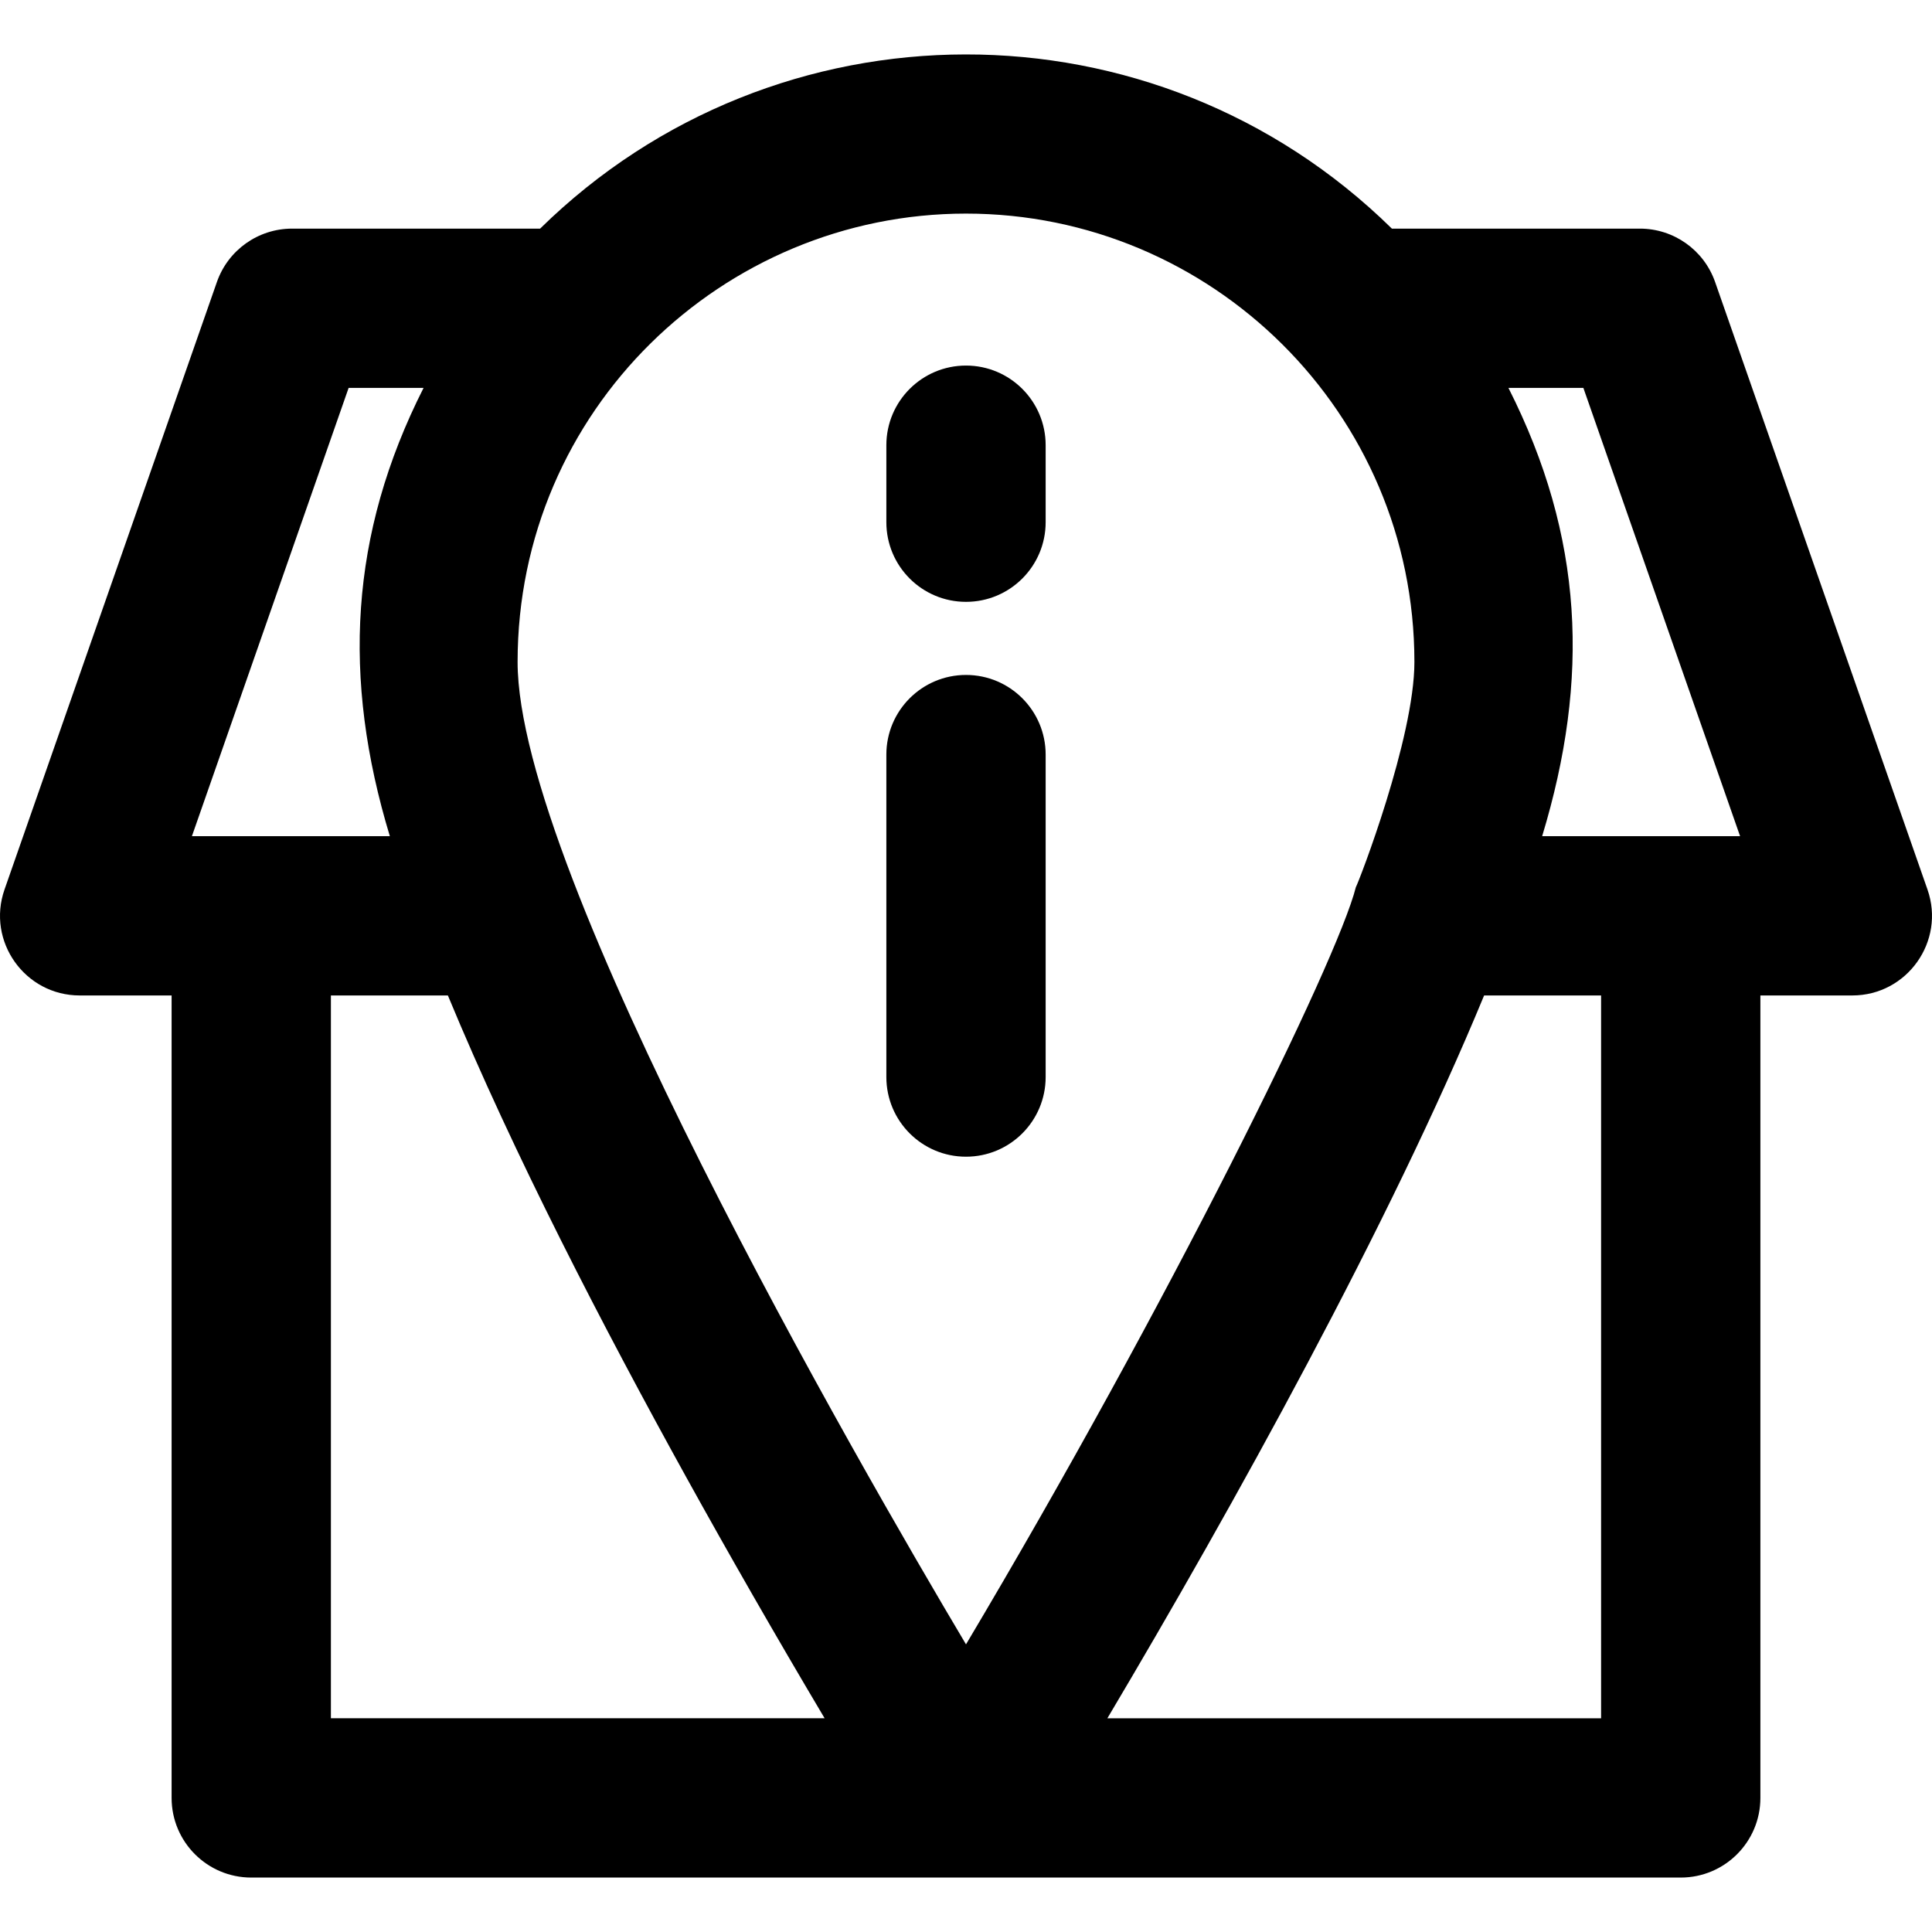
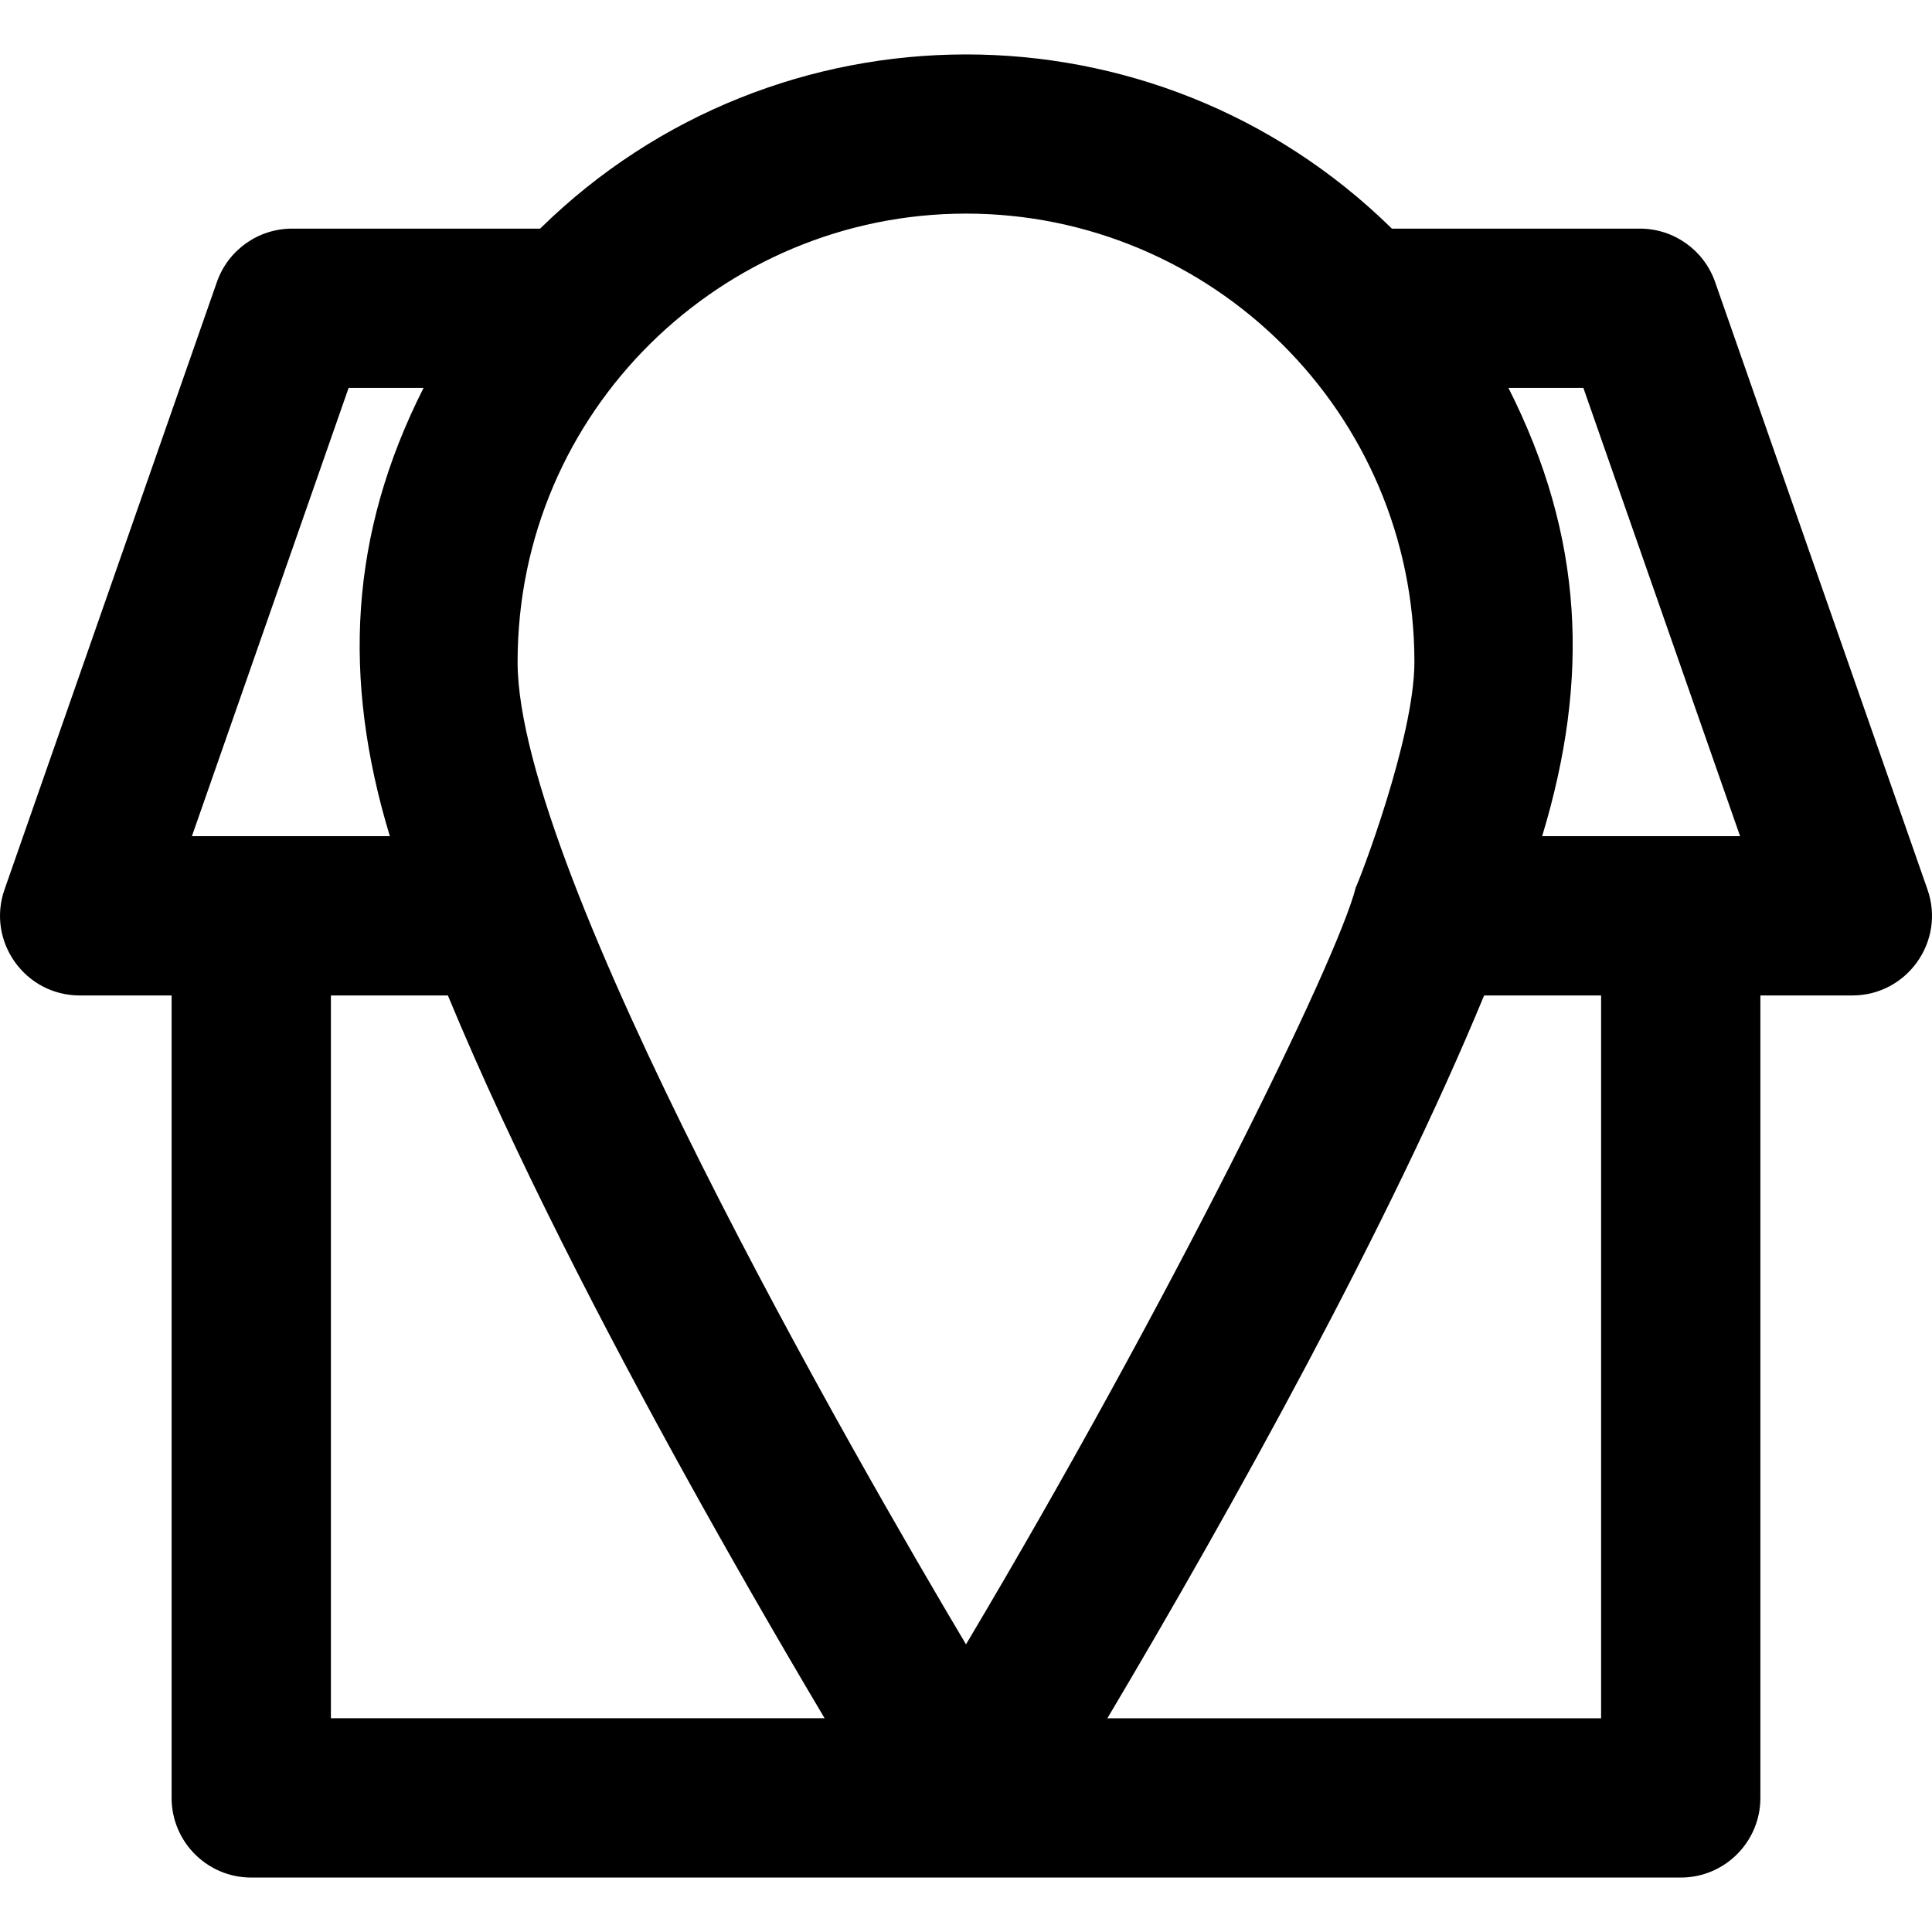
<svg xmlns="http://www.w3.org/2000/svg" version="1.1" id="Layer_1" x="0px" y="0px" viewBox="0 0 512 512" style="enable-background:new 0 0 512 512;" xml:space="preserve">
  <g>
    <g>
      <g>
-         <path d="M256.001,178.868c-11.657,0-21.107,9.45-21.107,21.107v85.455c0,11.657,9.45,21.107,21.107,21.107     c11.657,0,21.107-9.45,21.107-21.107v-85.455C277.108,188.318,267.657,178.868,256.001,178.868z" />
-         <path d="M256.001,96.878c-11.657,0-21.107,9.45-21.107,21.107v20.403c0,11.658,9.45,21.107,21.107,21.107     c11.657,0,21.107-9.45,21.107-21.107v-20.403C277.108,106.329,267.657,96.878,256.001,96.878z" />
        <path d="M510.804,235.734L454.519,74.73c-2.961-8.47-10.953-14.142-19.925-14.142h-65.727     c-62.834-61.72-163.251-61.376-225.733,0H77.408c-8.972,0-16.964,5.672-19.925,14.142L1.197,235.734     c-4.794,13.715,5.408,28.072,19.925,28.072h24.356v212.66c0,11.657,9.45,21.107,21.107,21.107c16.622,0,362.205,0,378.829,0     c11.657,0,21.107-9.45,21.107-21.107v-212.66h24.356C505.407,263.806,515.594,249.438,510.804,235.734z M50.861,221.592     l41.527-118.79h19.859c-19.631,38.81-21.616,76.984-8.934,118.79C57.836,221.592,70.65,221.592,50.861,221.592z M87.692,455.358     V263.806h31.002c17.394,42.006,41.219,87.975,63.238,127.794c0.001,0,0.001,0,0.001,0c10.925,19.76,23.572,41.833,36.598,63.757     H87.692z M137.168,175.438c0-66.726,54.383-118.832,118.832-118.832c65.05,0,118.832,52.729,118.832,118.832     c0,20.199-14.713,58.264-15.516,59.671c-4.869,19.475-49.714,110.612-103.316,200.664     C227.398,387.72,137.168,231.314,137.168,175.438z M424.307,455.359H293.468c33.401-56.213,74.872-131.077,99.837-191.553h31.002     V455.359z M408.688,221.592c12.668-41.766,11.033-79.306-8.934-118.79h19.857l41.529,118.79     C443.82,221.592,453.221,221.592,408.688,221.592z" />
      </g>
    </g>
  </g>
  <g>
</g>
  <g>
</g>
  <g>
</g>
  <g>
</g>
  <g>
</g>
  <g>
</g>
  <g>
</g>
  <g>
</g>
  <g>
</g>
  <g>
</g>
  <g>
</g>
  <g>
</g>
  <g>
</g>
  <g>
</g>
  <g>
</g>
</svg>